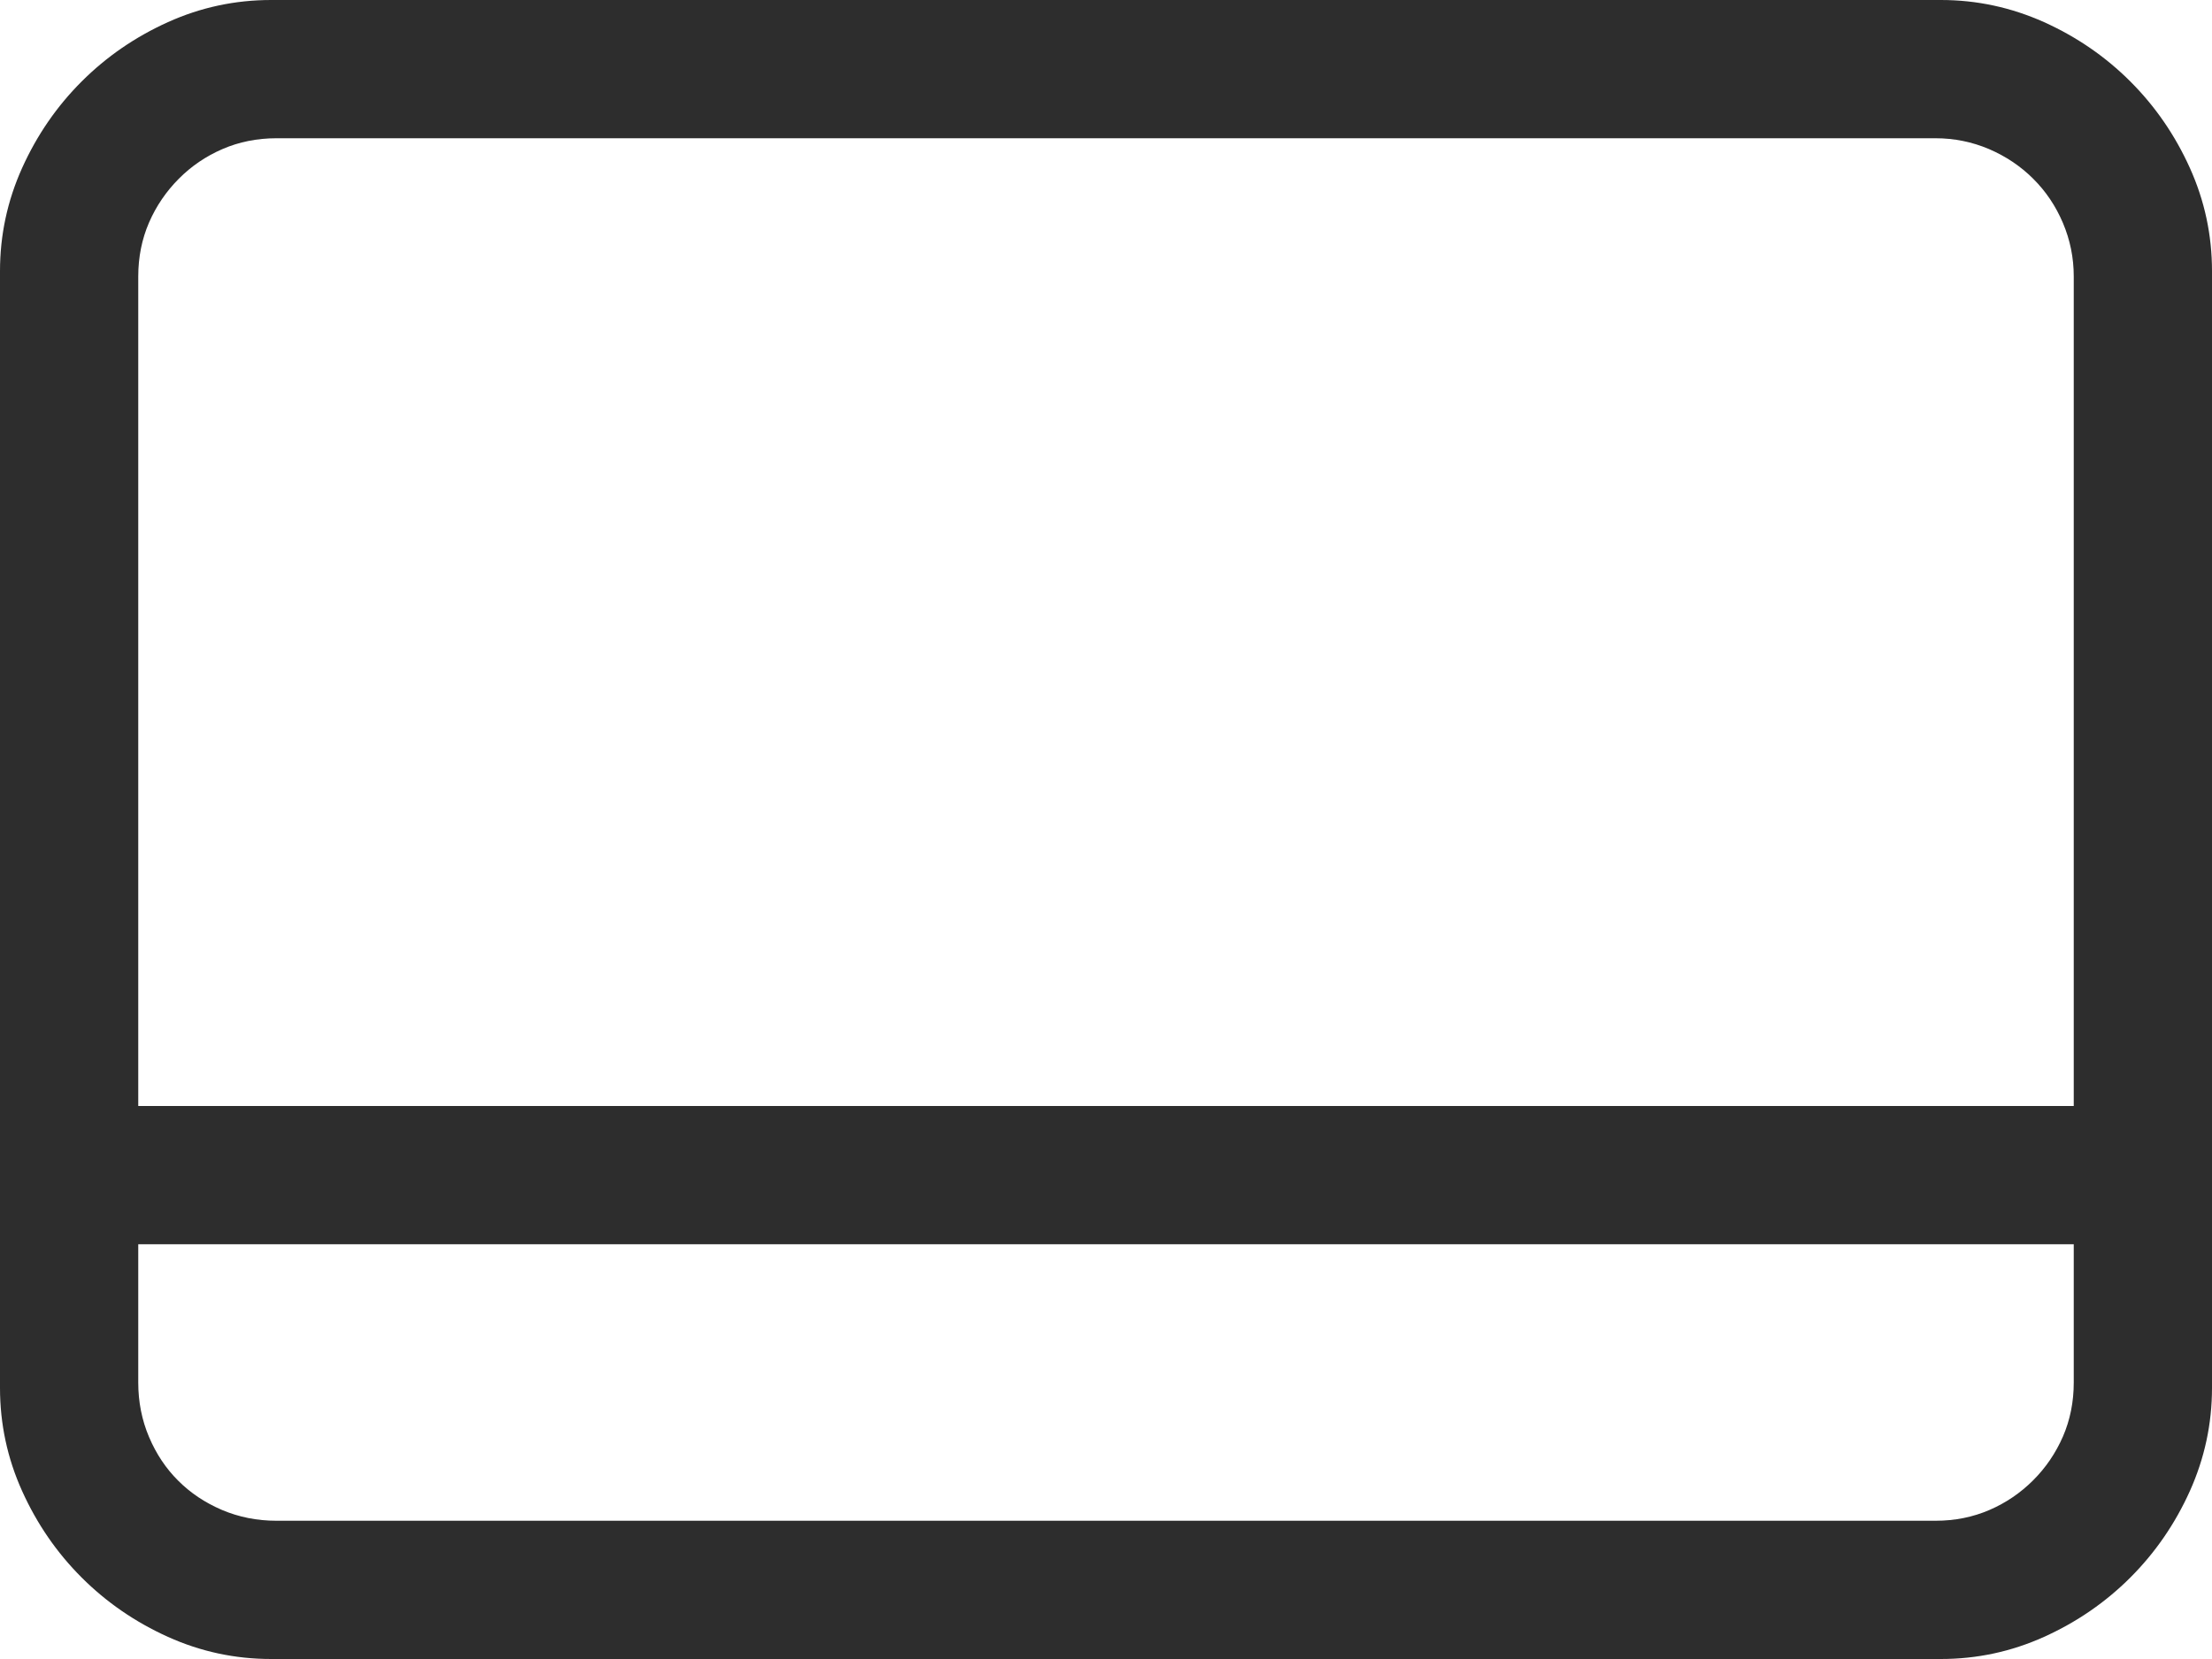
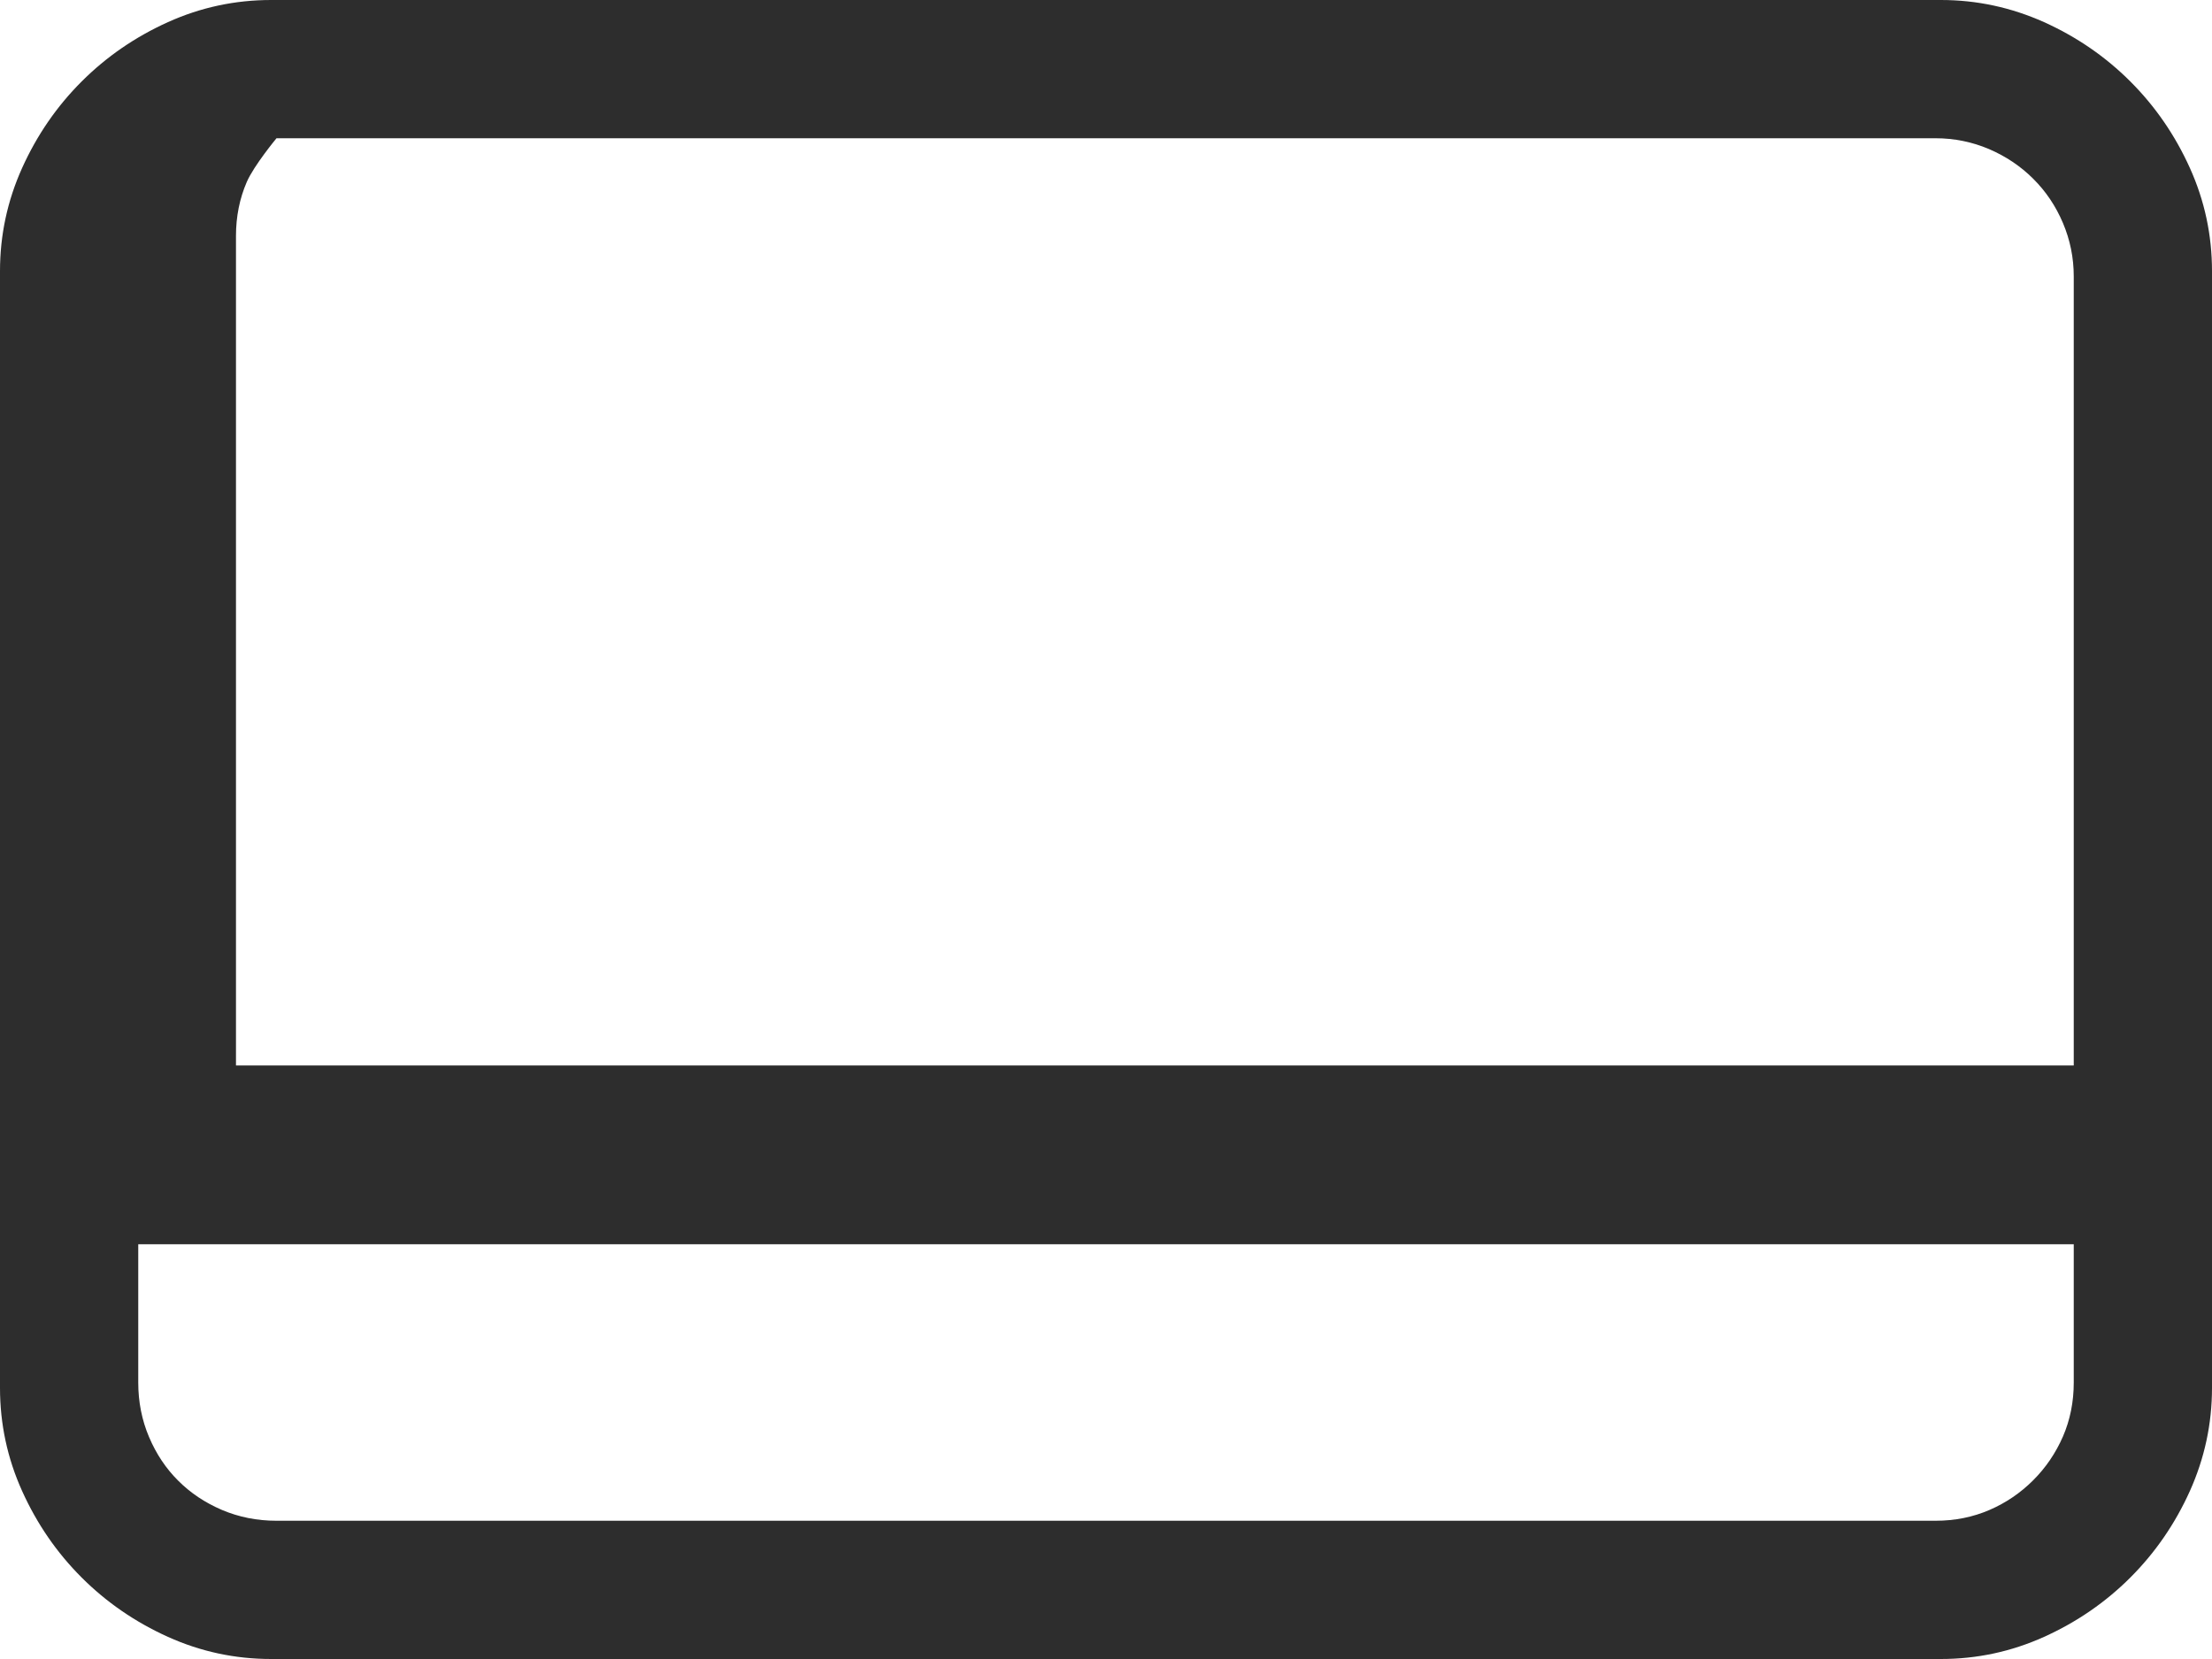
<svg xmlns="http://www.w3.org/2000/svg" id="Layer_1" viewBox="0 0 256 192">
  <defs>
    <style>.cls-1{fill:#2d2d2d;}</style>
  </defs>
-   <path class="cls-1" d="M224.62,0c4.17,0,8.14,.86,11.94,2.56,3.79,1.71,7.12,4,10,6.88s5.17,6.21,6.88,10c1.71,3.79,2.56,7.77,2.56,11.94V160.62c0,4.17-.86,8.15-2.56,11.94-1.71,3.79-4,7.12-6.88,10s-6.21,5.17-10,6.88c-3.79,1.71-7.77,2.56-11.94,2.56H31.38c-4.17,0-8.15-.85-11.94-2.56-3.79-1.71-7.12-4-10-6.88s-5.17-6.21-6.88-10c-1.71-3.79-2.56-7.77-2.56-11.94V31.38c0-4.17,.85-8.14,2.56-11.94,1.71-3.79,4-7.12,6.88-10s6.21-5.17,10-6.88c3.79-1.71,7.77-2.56,11.94-2.56H224.62ZM32,16c-2.25,0-4.33,.42-6.25,1.25-1.92,.83-3.61,1.98-5.06,3.44s-2.61,3.15-3.44,5.06c-.83,1.92-1.25,4-1.25,6.25v96H240V32c0-2.17-.42-4.23-1.25-6.19-.83-1.96-1.98-3.67-3.44-5.12-1.46-1.46-3.17-2.6-5.12-3.44-1.96-.83-4.02-1.25-6.19-1.25H32ZM240,144H16v16c0,2.25,.42,4.36,1.25,6.31,.83,1.96,1.96,3.65,3.38,5.06,1.42,1.42,3.1,2.54,5.06,3.38,1.96,.83,4.06,1.25,6.31,1.25H224c2.25,0,4.33-.42,6.25-1.25,1.92-.83,3.6-1.98,5.06-3.44s2.6-3.14,3.44-5.06c.83-1.92,1.25-4,1.25-6.25v-16Z" />
+   <path class="cls-1" d="M224.62,0c4.17,0,8.14,.86,11.94,2.56,3.79,1.71,7.12,4,10,6.88s5.17,6.21,6.88,10c1.71,3.79,2.56,7.77,2.56,11.94V160.62c0,4.17-.86,8.15-2.56,11.94-1.71,3.79-4,7.12-6.88,10s-6.21,5.17-10,6.88c-3.79,1.71-7.77,2.56-11.94,2.56H31.38c-4.17,0-8.15-.85-11.94-2.56-3.79-1.71-7.12-4-10-6.88s-5.17-6.21-6.88-10c-1.71-3.79-2.56-7.77-2.56-11.94V31.38c0-4.17,.85-8.14,2.56-11.94,1.71-3.79,4-7.12,6.88-10s6.21-5.17,10-6.88c3.79-1.71,7.77-2.56,11.94-2.56H224.62ZM32,16s-2.61,3.15-3.44,5.06c-.83,1.92-1.25,4-1.25,6.25v96H240V32c0-2.17-.42-4.23-1.25-6.19-.83-1.96-1.98-3.67-3.44-5.12-1.46-1.46-3.17-2.6-5.12-3.44-1.96-.83-4.02-1.25-6.19-1.25H32ZM240,144H16v16c0,2.25,.42,4.36,1.25,6.31,.83,1.96,1.96,3.65,3.38,5.06,1.42,1.42,3.1,2.54,5.06,3.38,1.96,.83,4.06,1.25,6.31,1.25H224c2.25,0,4.33-.42,6.25-1.25,1.92-.83,3.6-1.98,5.06-3.44s2.6-3.14,3.44-5.06c.83-1.92,1.25-4,1.25-6.25v-16Z" />
</svg>